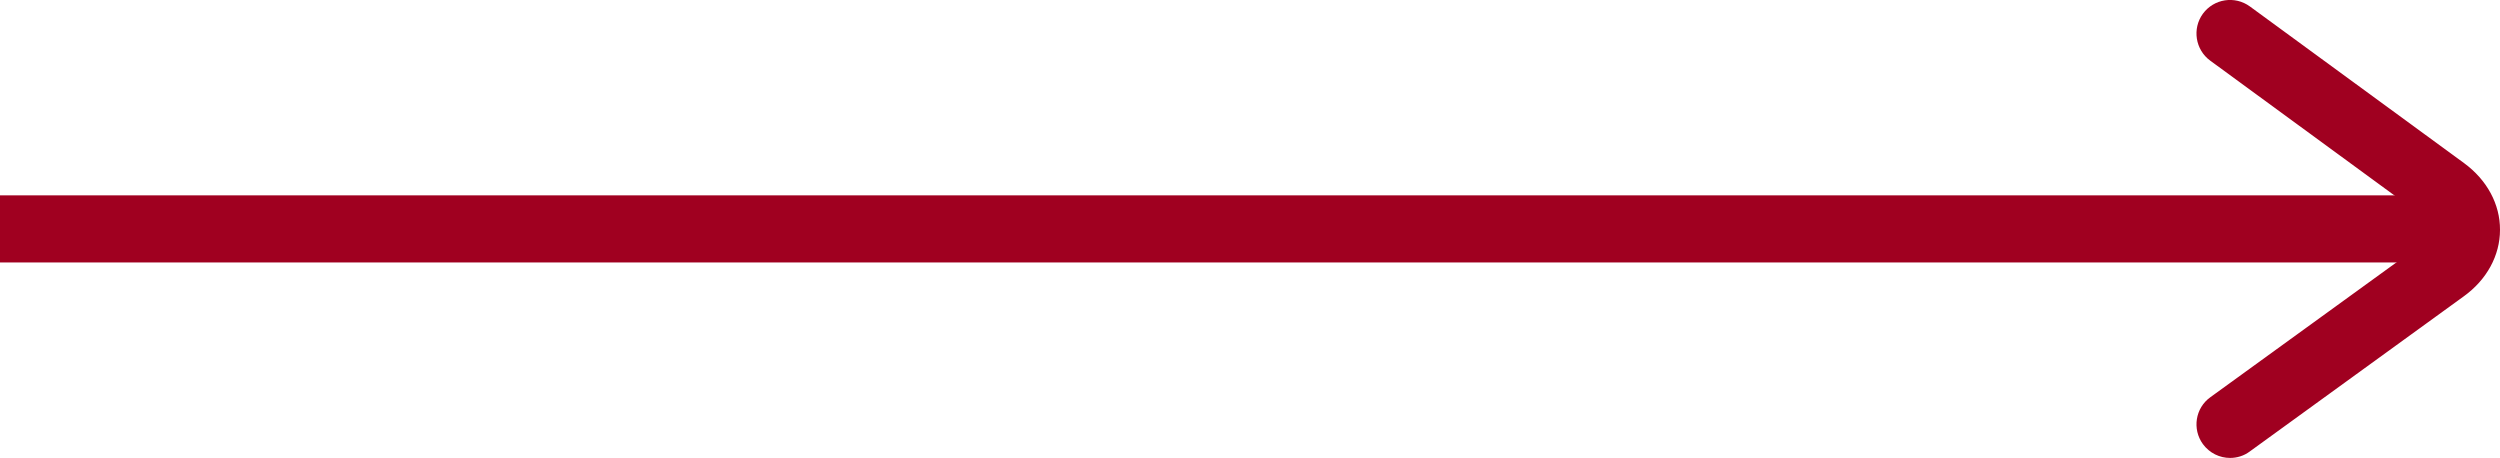
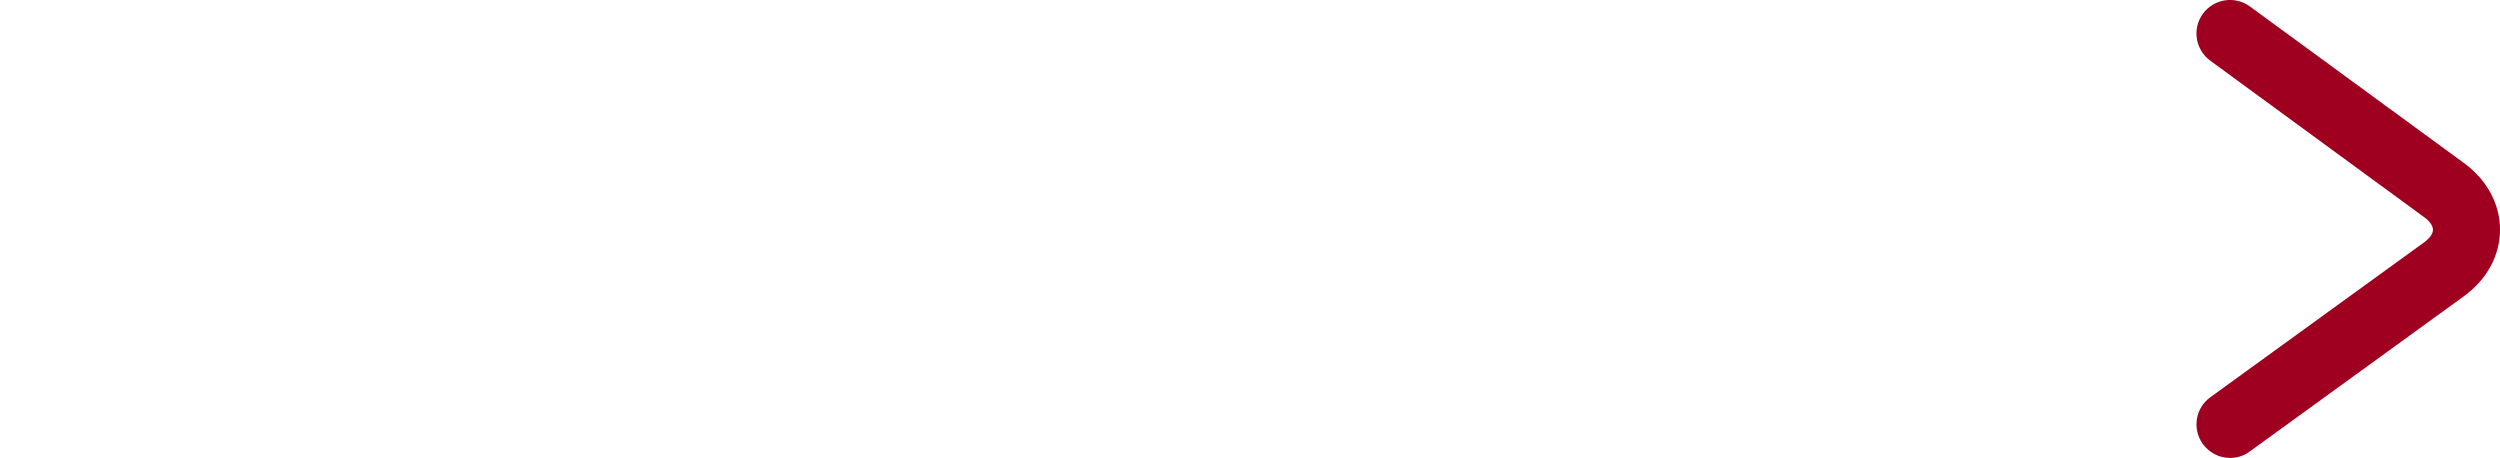
<svg xmlns="http://www.w3.org/2000/svg" version="1.1" id="Layer_1" x="0px" y="0px" width="39.902px" height="7.309px" viewBox="0 0 39.902 7.309" enable-background="new 0 0 39.902 7.309" xml:space="preserve">
  <g>
    <g>
-       <rect x="0" y="3.118" fill="#A00020" width="39.004" height="1.071" />
-     </g>
+       </g>
    <g>
      <path fill="#A00020" d="M35.594,7.309c-0.166,0-0.328-0.077-0.434-0.221c-0.174-0.24-0.121-0.576,0.119-0.748l3.416-2.475    c0.086-0.064,0.137-0.136,0.137-0.197c0-0.062-0.049-0.135-0.137-0.199l-3.418-2.501c-0.238-0.174-0.291-0.51-0.117-0.749    c0.176-0.239,0.51-0.291,0.75-0.116l3.418,2.5c0.367,0.269,0.576,0.657,0.574,1.066c0,0.408-0.211,0.797-0.58,1.062l-3.414,2.475    C35.815,7.276,35.703,7.309,35.594,7.309z" />
    </g>
  </g>
</svg>